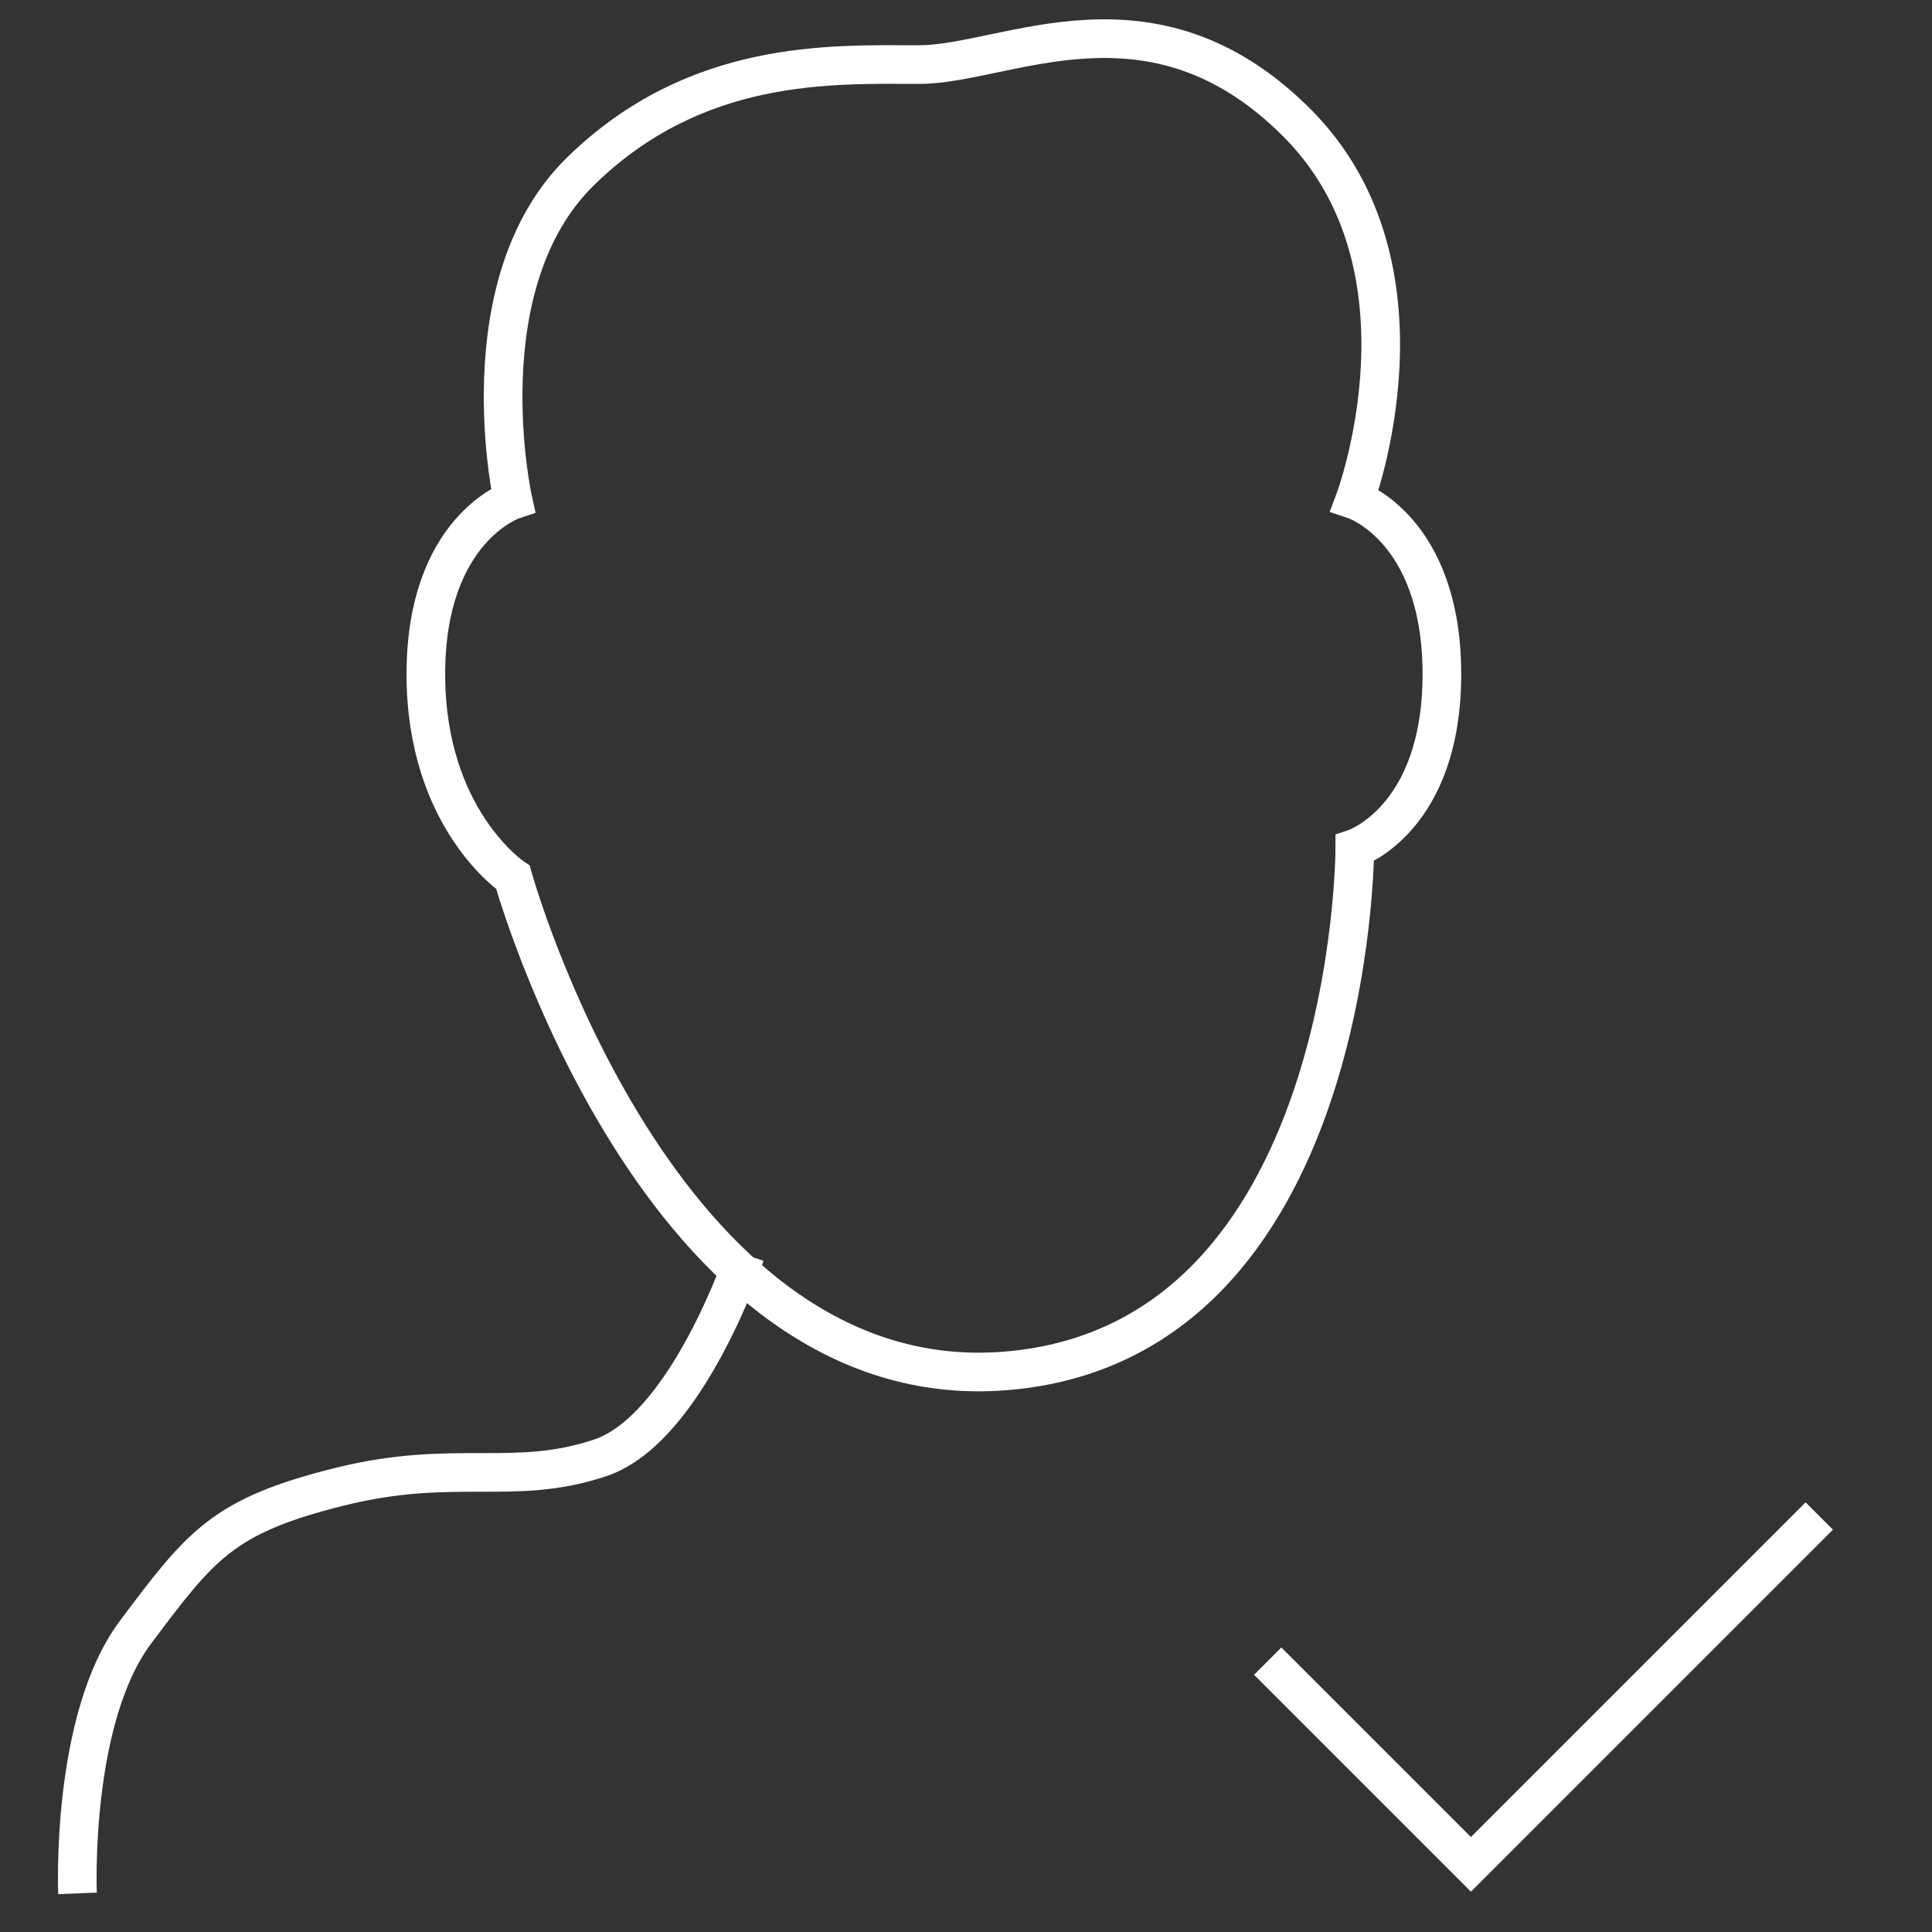
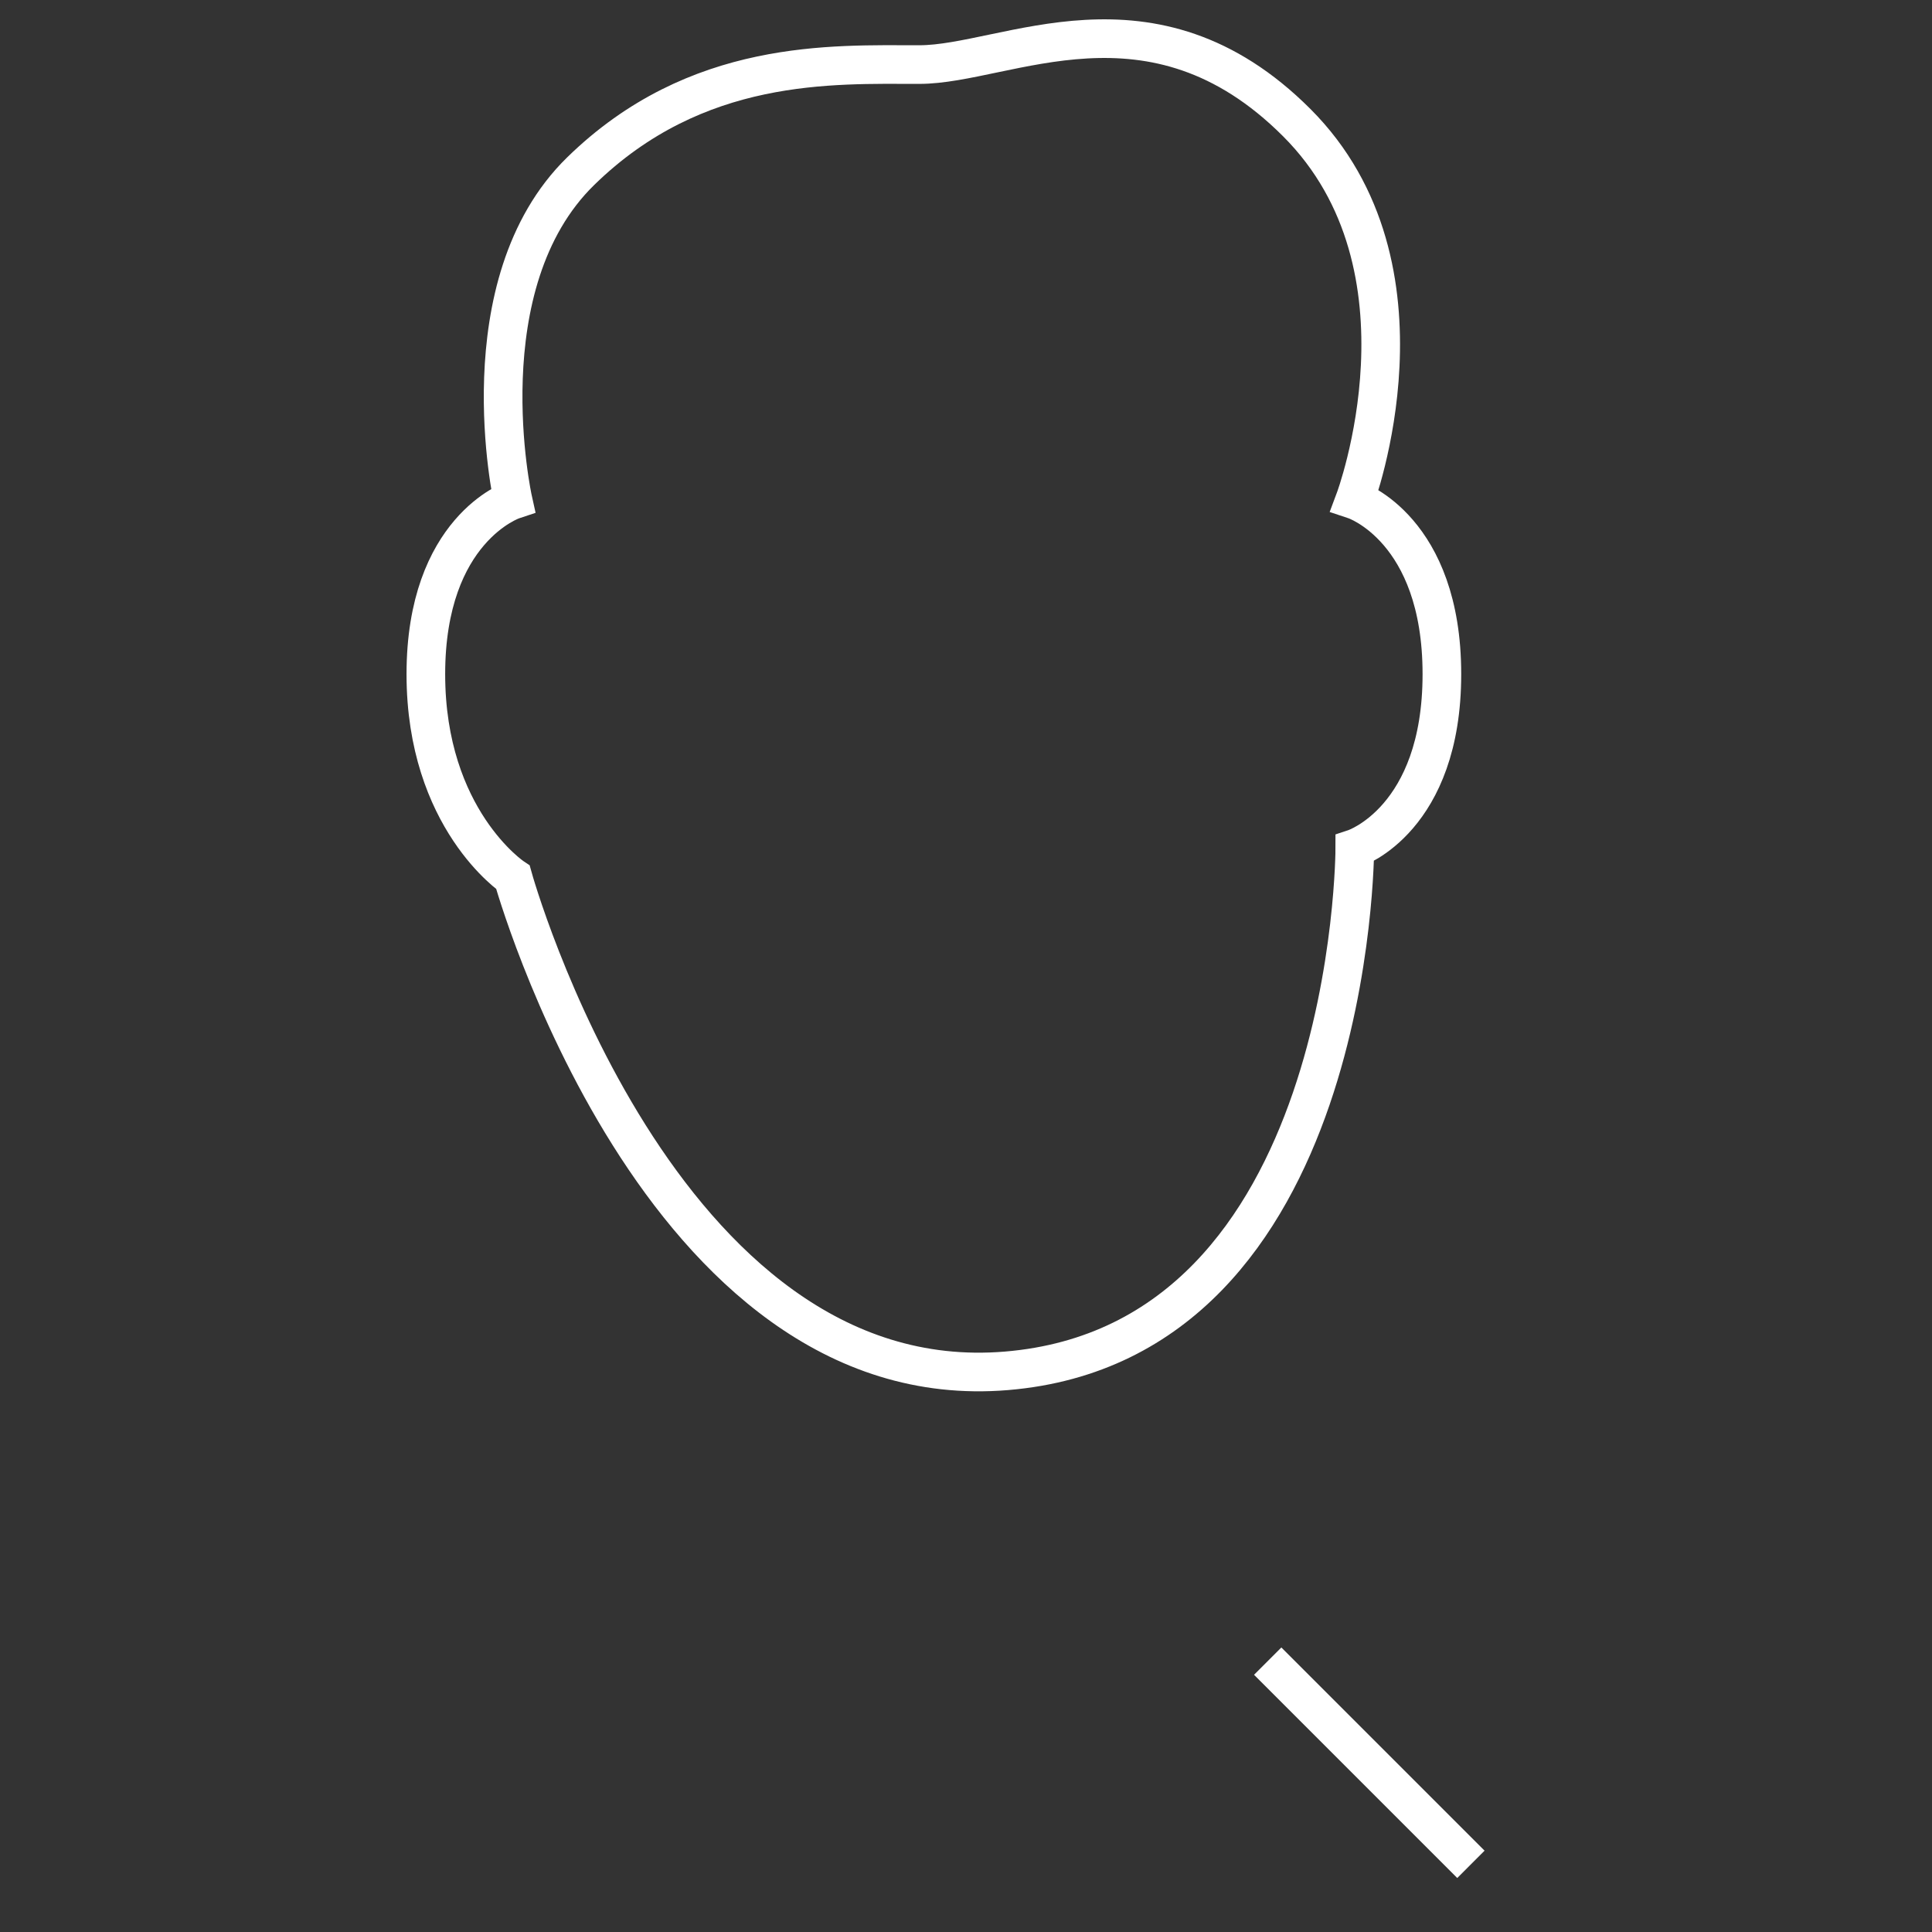
<svg xmlns="http://www.w3.org/2000/svg" width="50" height="50" viewBox="0 0 50 50" fill="none">
  <rect x="0" y="0" width="50" height="50" fill="#333333" stroke="none" />
  <path d="M15.029 4.429C12.035 7.353 13.275 12.94 13.275 12.94C13.275 12.94 11.021 13.691 11.021 17.447C11.021 21.203 13.275 22.706 13.275 22.706C13.275 22.706 17.032 36.229 26.047 35.477C35.062 34.726 35.062 21.955 35.062 21.955C35.062 21.955 37.316 21.203 37.316 17.447C37.316 13.691 35.062 12.94 35.062 12.94C35.062 12.94 37.316 6.929 33.559 3.173C29.803 -0.583 26.047 1.671 23.793 1.671C21.539 1.671 18.022 1.504 15.029 4.429Z" stroke="white" />
-   <path d="M19.285 32.472C19.285 32.472 17.783 36.98 15.529 37.731C13.275 38.482 11.773 37.731 8.768 38.482C5.763 39.233 5.199 39.985 3.509 42.239C1.818 44.492 2.006 49 2.006 49" stroke="white" />
-   <path d="M32.808 42.99L38.067 48.249L47.082 39.234" stroke="white" />
+   <path d="M32.808 42.99L38.067 48.249" stroke="white" />
</svg>